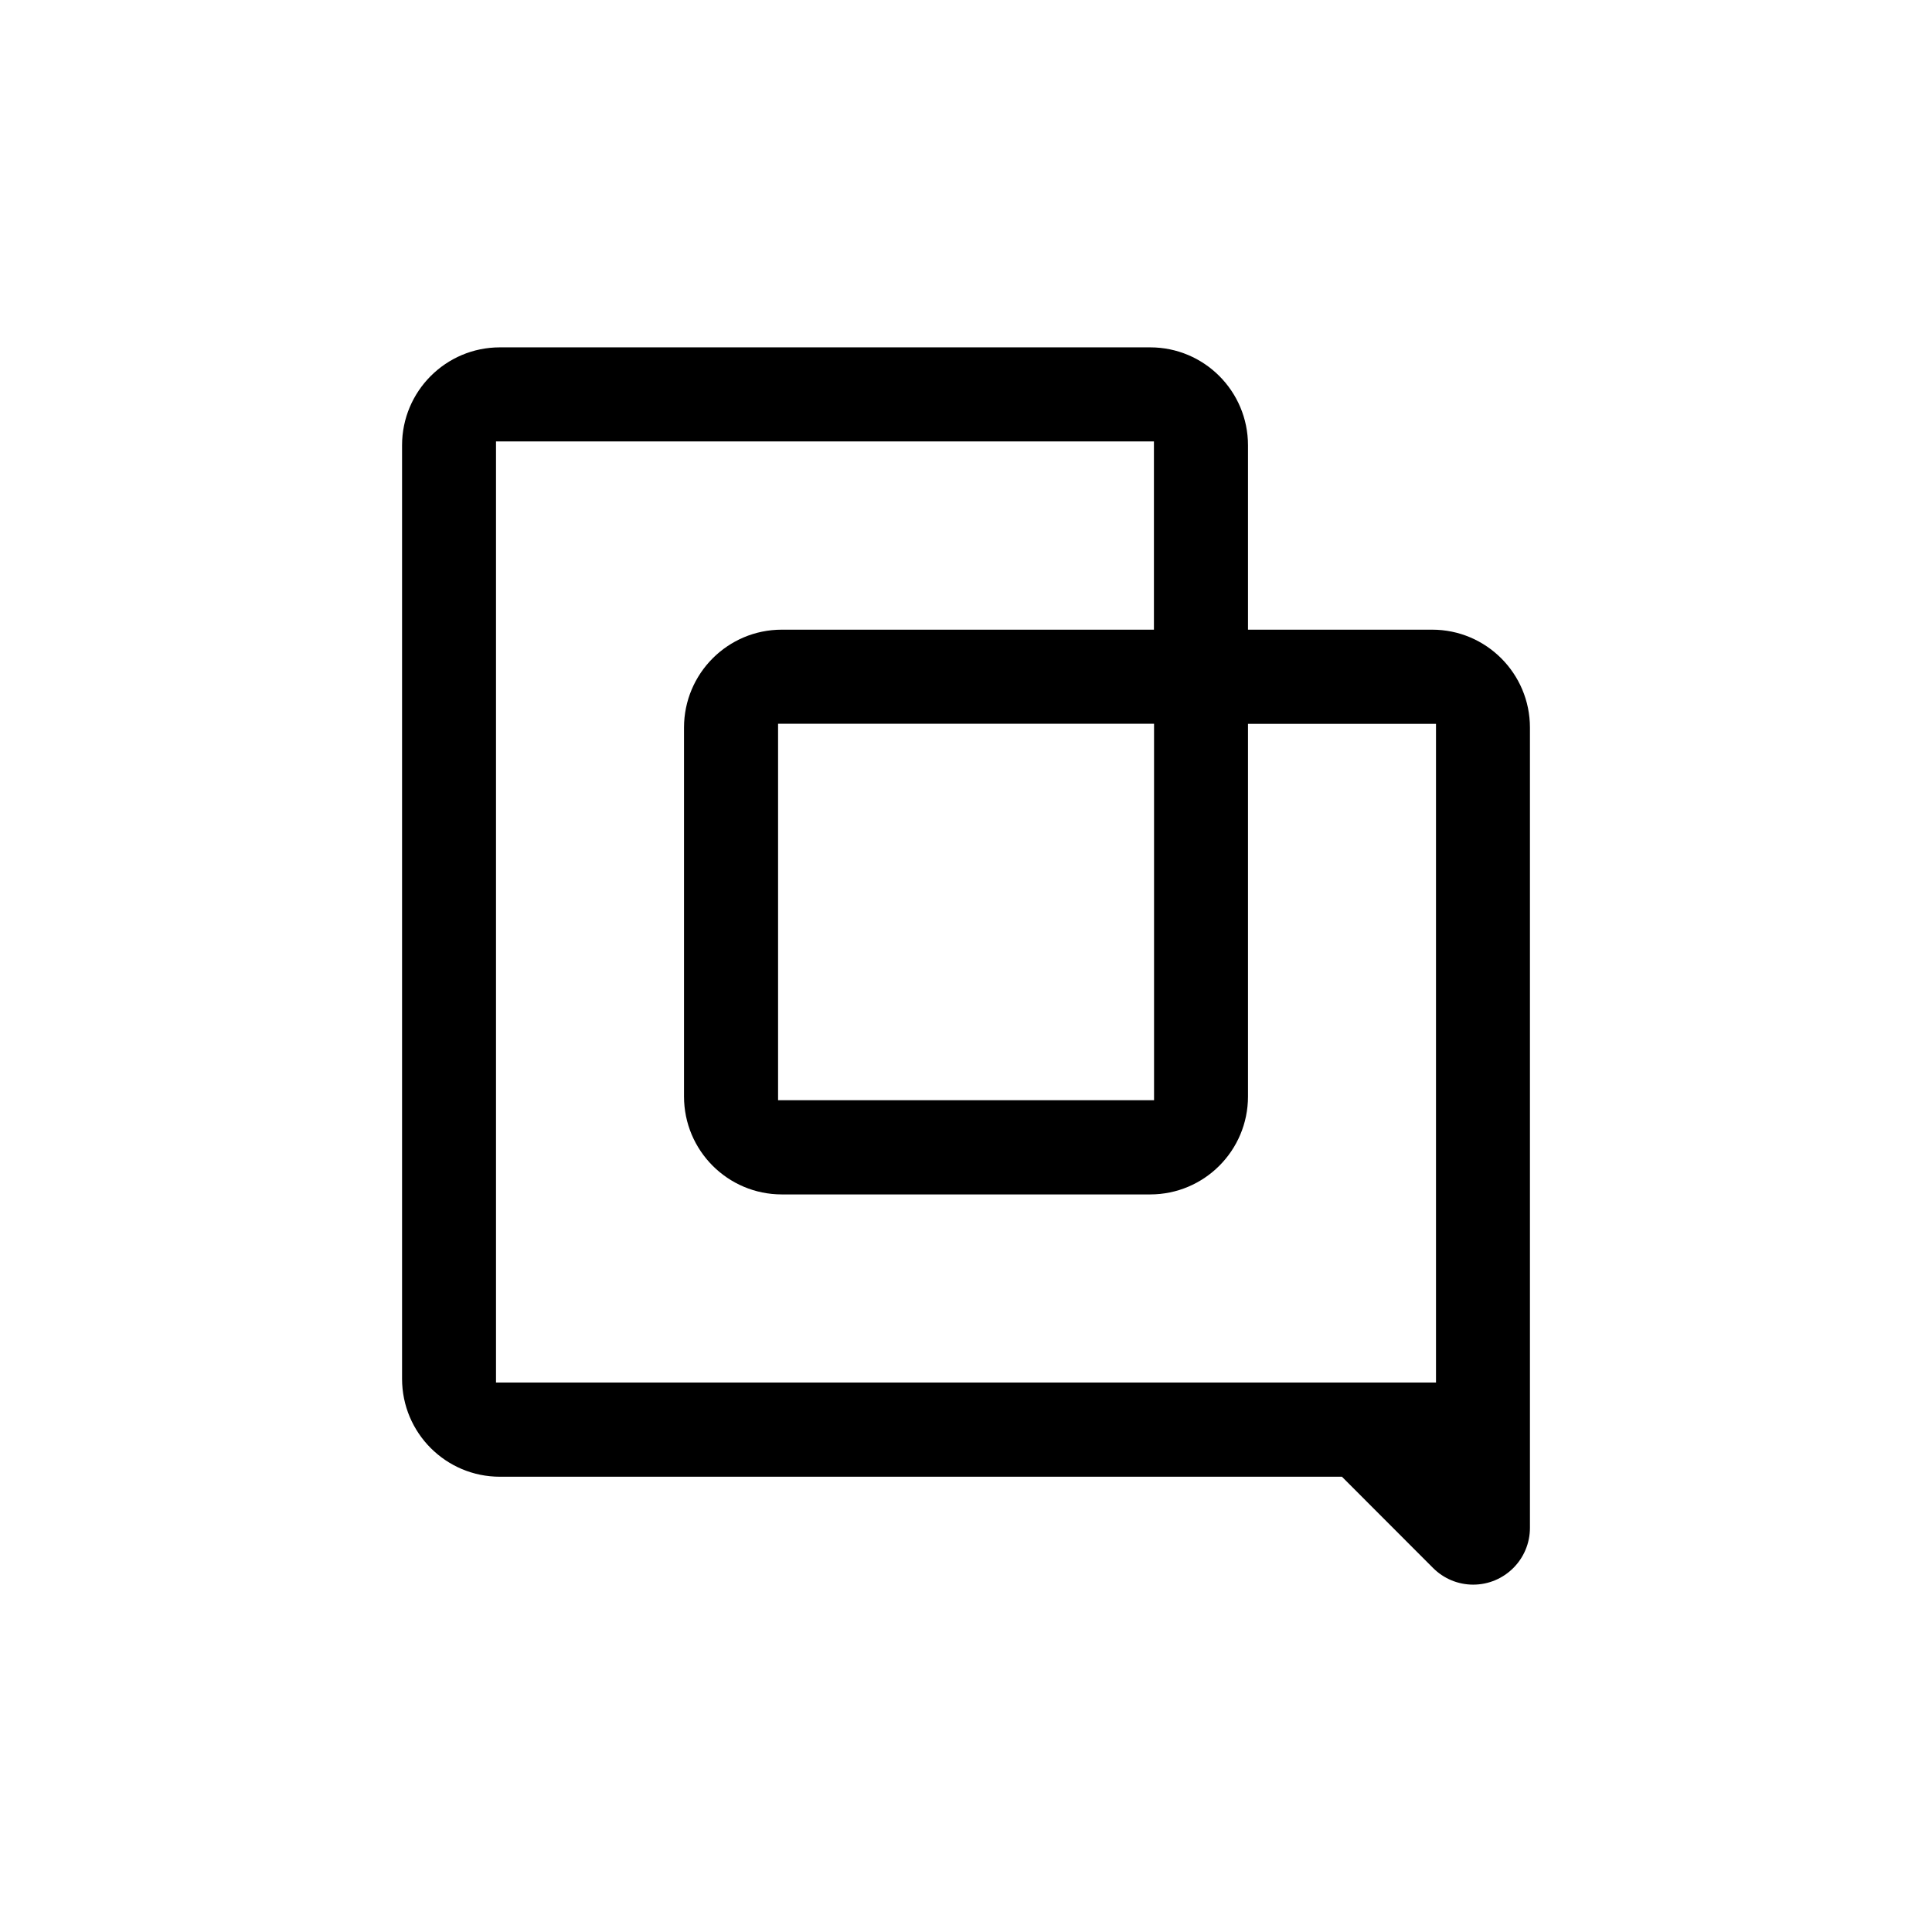
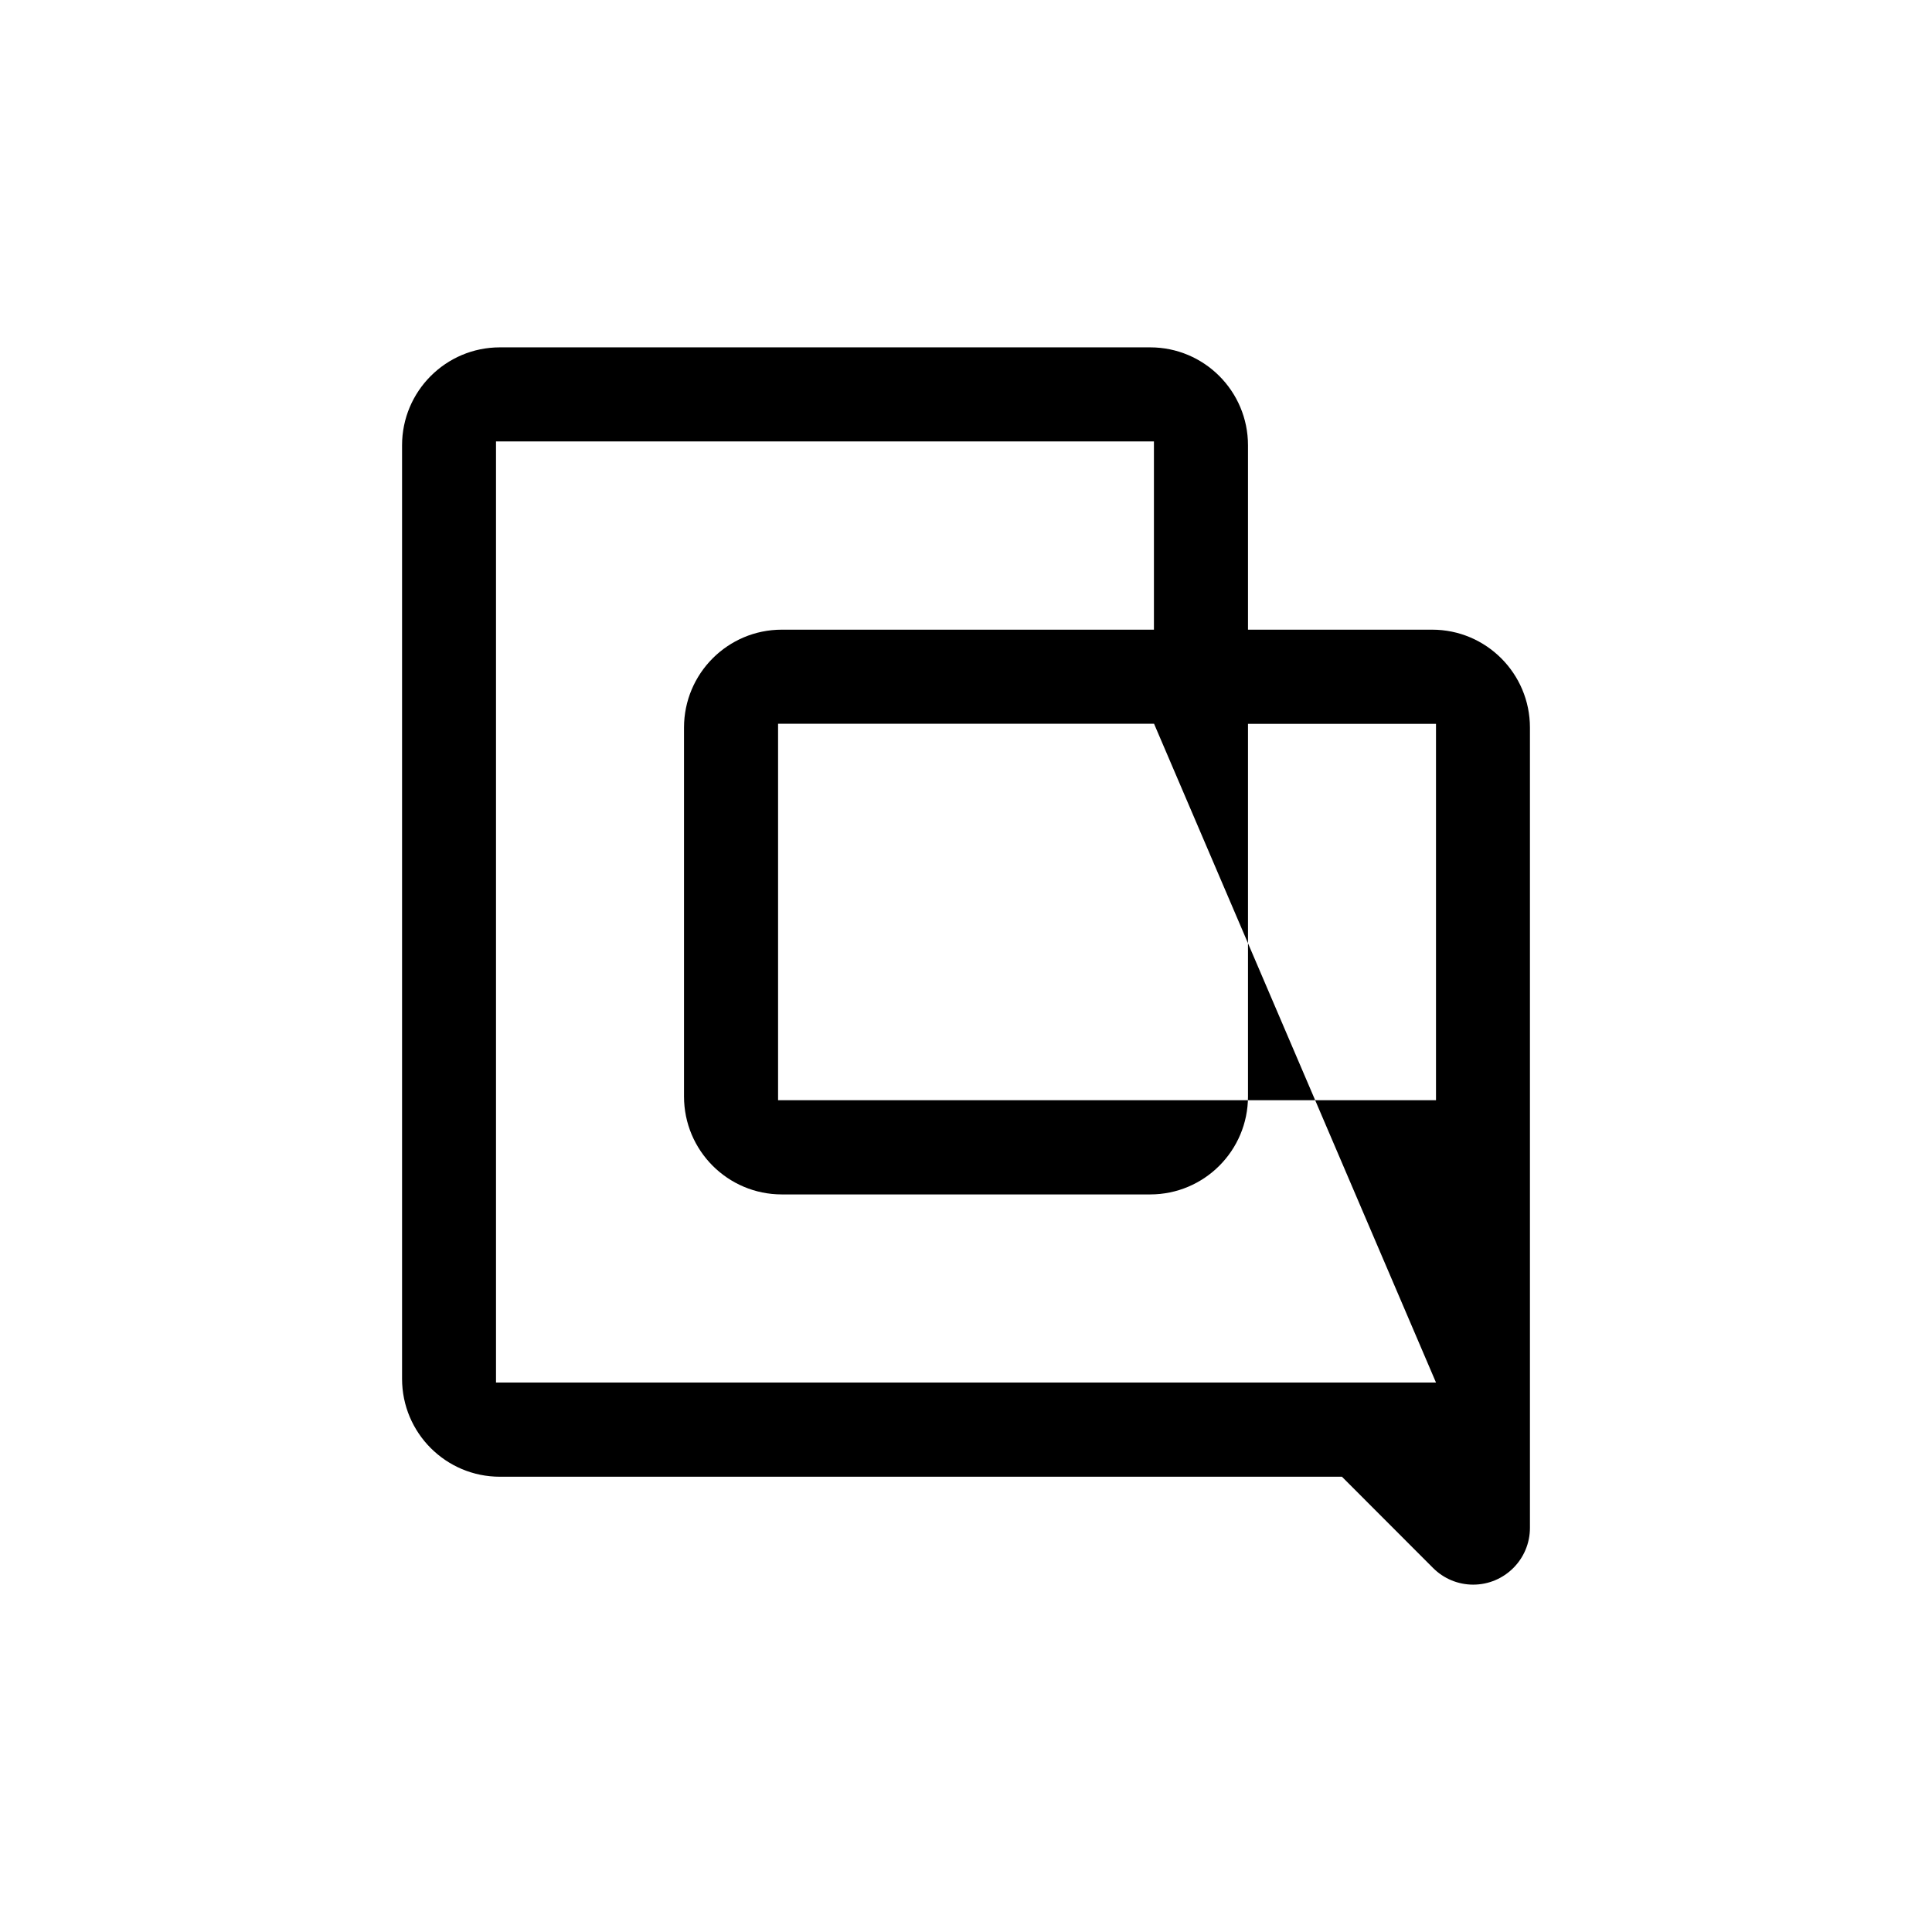
<svg xmlns="http://www.w3.org/2000/svg" width="48" height="48" viewBox="0 0 48 48" fill="none">
-   <path d="M35.581 15.644H31.006V11.064C31.006 9.719 29.918 8.63 28.576 8.63H12.42C11.077 8.63 9.989 9.719 9.989 11.064V34.255C9.989 35.6 11.077 36.689 12.42 36.689H33.34L35.604 38.956C35.869 39.221 36.226 39.37 36.6 39.37C37.379 39.37 38.011 38.739 38.011 37.958V18.078C38.011 16.733 36.923 15.644 35.581 15.644ZM35.677 34.349H12.323V10.967H28.669V15.644H19.424C18.082 15.644 16.994 16.733 16.994 18.078V27.241C16.994 28.586 18.082 29.675 19.424 29.675H28.576C29.918 29.675 31.006 28.586 31.006 27.241V17.984H35.677V34.352V34.349ZM28.672 17.981V27.335H19.331V17.981H28.672Z" fill="black" />
+   <path d="M35.581 15.644H31.006V11.064C31.006 9.719 29.918 8.63 28.576 8.63H12.42C11.077 8.63 9.989 9.719 9.989 11.064V34.255C9.989 35.6 11.077 36.689 12.42 36.689H33.34L35.604 38.956C35.869 39.221 36.226 39.37 36.6 39.37C37.379 39.37 38.011 38.739 38.011 37.958V18.078C38.011 16.733 36.923 15.644 35.581 15.644ZM35.677 34.349H12.323V10.967H28.669V15.644H19.424C18.082 15.644 16.994 16.733 16.994 18.078V27.241C16.994 28.586 18.082 29.675 19.424 29.675H28.576C29.918 29.675 31.006 28.586 31.006 27.241V17.984H35.677V34.352V34.349ZV27.335H19.331V17.981H28.672Z" fill="black" />
</svg>